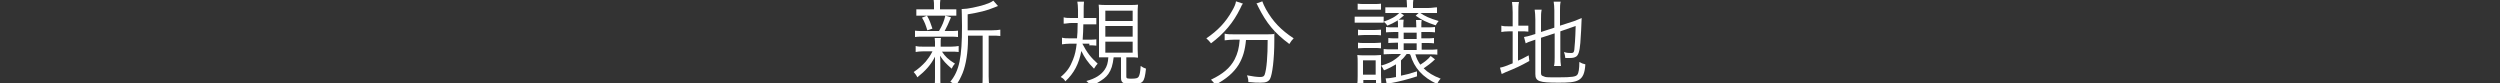
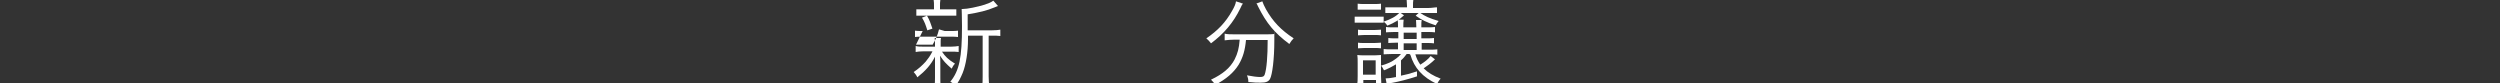
<svg xmlns="http://www.w3.org/2000/svg" id="_レイヤー_1" data-name=" レイヤー 1" version="1.1" viewBox="0 0 750 25">
  <rect x="0" y="0" width="750" height="25" fill="#333333" stroke="none" />
  <defs>
    <style>
      .cls-1 {
        fill: #fff;
        stroke-width: 0px;
      }
    </style>
  </defs>
-   <path class="cls-1" d="M279.7,8.5c-.5-1.5-.8-2.4-1.6-3.8l-1.5.6c.8,1.3,1.1,2.2,1.6,3.8l1.5-.5h0ZM279.7,15.5c-.8,1.5-1.2,2-2,3-1,1.1-2.2,2.2-3.6,3.1.4.5.8.9,1.1,1.6,2.5-2,4.1-3.8,5.3-6.2v6.3c0,.9,0,1.7-.2,2.4h1.9c-.1-.8-.1-1.4-.1-2.4v-4.1c0-1,0-1.8-.1-2.5,1.1,1.7,1.7,2.3,3.5,3.9.3-.6.5-1,1-1.5-2.1-1.3-2.9-2.1-3.9-3.6h2.7c1.1,0,1.6,0,2.3.1v-1.8c-.7.1-1.3.2-2.3.2h-3.1v-1.5c0-.4,0-.8.1-1.1h-1.9c0,.3.1.8.1,1.1v1.5h-3.4c-1.1,0-1.7,0-2.4-.2v1.8c.7-.1,1.2-.2,2.3-.2h2.9-.2ZM276.8,9.3c-1.1,0-1.7,0-2.3-.1v1.9c.6-.1,1.2-.1,2.3-.1h8.3c1,0,1.6,0,2.3.1v-1.9c-.6.1-1.2.1-2.3.1h-1.7c.6-1.1,1.2-2.4,1.9-4.1l-1.7-.5c-.4,1.7-.9,2.9-1.9,4.6h-5,0ZM282,2.8v-.8c0-.9,0-1.4.1-2h-2c.1.6.1,1.1.1,2v.8h-2.8c-1.2,0-1.8,0-2.5,0v1.9c.7,0,1.3,0,2.4,0h7.2c1.1,0,1.6,0,2.4,0v-1.9c-.7,0-1.2,0-2.4,0h-2.6.1ZM290.3,9.1v-4.8c3.6-.6,5.7-1.1,8.1-2.1.7-.3.8-.3,1-.4l-1.4-1.6c-.7.5-1.4.8-2.6,1.2-2.3.7-5.2,1.3-6.6,1.3h-.3c0,.8.1,2,.1,5.2,0,9.4-.8,13.3-3.5,16.6.7.4,1,.6,1.6,1.2,1-1.3,1.5-2.4,2.1-3.8,1-2.5,1.6-6.3,1.6-10.1v-1.1h4.4v12.2c0,1.4,0,2.1-.2,2.8h2.2c-.1-.7-.2-1.4-.2-2.8v-12.2h1c1.1,0,1.8,0,2.5.1v-1.9c-.6.1-1.3.2-2.6.2h-7.2Z" />
-   <path class="cls-1" d="M331.6,12.5h8.2v3.3h-8.2v-3.3ZM331.6,7.8h8.2v3.2h-8.2v-3.2ZM331.6,3.2h8.2v3.1h-8.2v-3.1ZM332.5,17.2c-.1,1.6-.4,2.7-1.1,3.7-1,1.5-2.8,2.7-5.5,3.4.5.4.9.8,1.3,1.4,1.1-.4,1.5-.6,2.1-.9,1.4-.8,2.5-1.6,3.2-2.6.9-1.3,1.3-2.6,1.6-5h2.2v6.1c0,1.5.6,1.9,2.9,1.9,3.8,0,4.1-.3,4.6-4.6-.6-.2-1-.4-1.6-.8-.1,1.8-.3,2.7-.6,3.2-.2.4-.7.6-2,.6s-1.7,0-1.7-.6v-5.8h1c1.1,0,2,0,2.5.1,0-.7-.1-1.3-.1-2.5V4.3c0-1.2,0-2,.1-2.9-.7.1-1.3.1-2.7.1h-6.4c-1.2,0-2,0-2.7-.1.1.7.1,1.5.1,2.8v13h2.8ZM326.8,13.6c.8,0,1.4,0,2.1.1v-1.9c-.7.1-1.3.1-2.2.1h-1.9c.1-1.9.2-2.9.2-4.6h1.8c.8,0,1.4,0,2.1,0v-1.9c-.7,0-1.4,0-2.2,0h-1.6v-1.8c0-1.7,0-2.2.1-3.1h-2c.1.7.2,1.3.2,2.5v2.4h-2c-.9,0-1.6,0-2.3-.2v1.9c.8,0,1.5-.2,2.3-.2h1.9c0,2.2-.1,3.7-.2,4.6h-2.2c-.9,0-1.6,0-2.3-.2v2c.8-.1,1.5-.2,2.4-.2h2c-.2,1.9-.5,3.3-1.1,4.8-.9,2.3-1.8,3.6-3.7,5.2.7.4,1,.6,1.4,1.3,2.6-2.4,4.1-5.3,4.8-9.1,1,2,1.9,3.4,3.8,5.3.4-.7.8-1.2,1.1-1.5-2.1-1.9-3.2-3.3-4.6-6h2.1v.3Z" />
+   <path class="cls-1" d="M279.7,8.5c-.5-1.5-.8-2.4-1.6-3.8l-1.5.6c.8,1.3,1.1,2.2,1.6,3.8l1.5-.5h0ZM279.7,15.5c-.8,1.5-1.2,2-2,3-1,1.1-2.2,2.2-3.6,3.1.4.5.8.9,1.1,1.6,2.5-2,4.1-3.8,5.3-6.2v6.3c0,.9,0,1.7-.2,2.4h1.9c-.1-.8-.1-1.4-.1-2.4v-4.1c0-1,0-1.8-.1-2.5,1.1,1.7,1.7,2.3,3.5,3.9.3-.6.5-1,1-1.5-2.1-1.3-2.9-2.1-3.9-3.6h2.7c1.1,0,1.6,0,2.3.1v-1.8c-.7.1-1.3.2-2.3.2h-3.1v-1.5c0-.4,0-.8.1-1.1h-1.9c0,.3.1.8.1,1.1v1.5h-3.4c-1.1,0-1.7,0-2.4-.2v1.8c.7-.1,1.2-.2,2.3-.2h2.9-.2ZM276.8,9.3c-1.1,0-1.7,0-2.3-.1v1.9c.6-.1,1.2-.1,2.3-.1h8.3c1,0,1.6,0,2.3.1v-1.9c-.6.1-1.2.1-2.3.1h-1.7l-1.7-.5c-.4,1.7-.9,2.9-1.9,4.6h-5,0ZM282,2.8v-.8c0-.9,0-1.4.1-2h-2c.1.6.1,1.1.1,2v.8h-2.8c-1.2,0-1.8,0-2.5,0v1.9c.7,0,1.3,0,2.4,0h7.2c1.1,0,1.6,0,2.4,0v-1.9c-.7,0-1.2,0-2.4,0h-2.6.1ZM290.3,9.1v-4.8c3.6-.6,5.7-1.1,8.1-2.1.7-.3.8-.3,1-.4l-1.4-1.6c-.7.5-1.4.8-2.6,1.2-2.3.7-5.2,1.3-6.6,1.3h-.3c0,.8.1,2,.1,5.2,0,9.4-.8,13.3-3.5,16.6.7.4,1,.6,1.6,1.2,1-1.3,1.5-2.4,2.1-3.8,1-2.5,1.6-6.3,1.6-10.1v-1.1h4.4v12.2c0,1.4,0,2.1-.2,2.8h2.2c-.1-.7-.2-1.4-.2-2.8v-12.2h1c1.1,0,1.8,0,2.5.1v-1.9c-.6.1-1.3.2-2.6.2h-7.2Z" />
  <path class="cls-1" d="M377,1.1c.1.2.3.5.4.8,2.6,5.2,5,8,9.4,11.3.4-.7.8-1.2,1.3-1.7-3.8-2.5-6.2-5-8.3-8.7-.6-1.1-.8-1.6-1.1-2.4l-1.9.7h.2ZM370.8.4c-.1.8-.5,1.7-1.2,2.9-1.9,3.4-4.3,5.9-7.7,8.2.6.5,1,1,1.4,1.5,3.9-2.9,6.7-6.2,8.8-10.5.4-.9.5-1.1.8-1.4l-2.1-.7h0ZM371.9,12c-.2,2.5-.6,4-1.5,5.8-1.3,2.5-3.5,4.4-7.1,6.1.6.6.9.9,1.2,1.6,3.4-1.8,5.6-3.7,7.1-6.1,1.3-2.2,1.9-4.3,2.2-7.4h6.5c0,4.8-.3,8.7-.9,10.4-.2.5-.5.7-1.4.7s-2.4-.2-3.9-.5c.3.8.4,1.2.4,2,1.8.2,2.7.2,3.7.2,1.6,0,2.3-.3,2.8-1.1.7-1.3,1.3-6,1.3-11.5s0-1.5.1-2c-.8.1-1.7.1-2.9.1h-9.2c-1.1,0-2.1,0-2.9-.2v2c.9-.1,1.8-.2,2.9-.2h1.8-.2Z" />
  <path class="cls-1" d="M424.7,4.7c1.8,1.3,3.3,2,6,2.9.4-.7.5-.8.9-1.3-2.7-.8-4.1-1.4-5.8-2.6,0,0-1.1,1-1.1,1ZM420,3.7c-1.3,1.3-2.6,2-4.9,2.8.4.3.8.7,1.1,1.2,2.2-.9,3.5-1.7,5-3.1l-1.3-.9h0ZM408.9,18.1h3.8v4.3h-3.8v-4.3ZM409,25.6v-1.6h3.8v1h1.6c0-.6-.1-1.3-.1-2.3v-6.2c-.5,0-.9.1-1.8.1h-3.4c-.8,0-1.2,0-1.9-.1.1.7.1,1.4.1,2.5v3.7c0,1.2,0,2-.2,2.8h1.9ZM407.4,14.5c.6,0,1-.1,1.9-.1h3.1c.9,0,1.2,0,1.9.1v-1.7c-.6,0-1,.1-1.9.1h-3.1c-1,0-1.4,0-1.9-.1v1.7ZM407.4,10.6c.6,0,1.1-.1,1.9-.1h3.1c.9,0,1.2,0,1.9.1v-1.7c-.6,0-1,.1-1.9.1h-3.1c-1,0-1.4,0-1.9-.1v1.7ZM406.4,6.8c.6,0,1.2,0,2.2,0h6.5v-1.8c-.6,0-1,0-2.1,0h-4.4c-1,0-1.5,0-2.2,0v1.8h0ZM407.3,2.9c.6,0,1.2,0,2,0h3c.9,0,1.4,0,2,0v-1.8c-.7.1-1.1.1-2,.1h-3c-.9,0-1.4,0-2-.1v1.8ZM423.9,2.2v-.4c0-.8,0-1.3.1-1.8h-2c0,.6.1,1.1.1,1.8v.4h-3.9c-1.1,0-1.7,0-2.6,0v1.7c.7,0,1.4,0,2.4,0h10.4c1,0,1.8,0,2.7,0v-1.7c-.8,0-1.5.2-2.7.2h-4.6.1ZM421.1,13h3.9v2h-3.9v-2ZM421.1,9.8h3.9v1.9h-3.9v-1.9ZM423.1,16.4c1.2,4,3.6,6.7,8,8.8.4-.7.6-1.1,1.1-1.6-2.3-.9-3.8-1.8-5.1-3.1,1.3-.9,1.9-1.3,3.4-2.7l-1.3-1c-.8,1-1.7,1.7-3.1,2.6-.7-1-1.1-1.8-1.5-3.1h3.9c1.3,0,2.1,0,2.7.1v-1.6c-.7.1-1.3.1-2.7.1h-2v-2h1.2c1.3,0,1.8,0,2.5.1v-1.6c-.6.1-1.2.1-2.5.1h-1.3v-1.9h1.5c1.3,0,1.9,0,2.6.1v-1.6c-.7.1-1.3.1-2.7.1h-1.4c0-1.4,0-1.7.1-2.2h-1.7c0,.6.1.9.1,2.2h-3.9c0-1.1,0-1.7.1-2.3h-1.8c.1.6.1,1.1.1,2.3h-1.2c-1.3,0-1.9,0-2.4-.1v1.6c.6,0,1.1-.1,2.4-.1h1.3v1.9h-.5c-1.4,0-1.9,0-2.5-.1v1.5c.6,0,1.1-.1,2.4-.1h.5v2h-1.7c-1.4,0-2,0-2.6-.1v1.6c.6,0,1.1-.1,2.5-.1h2.7c-.5.6-.8.9-1.5,1.4-1.3,1-2.5,1.5-4.5,2.1.4.4.6.8.9,1.4,1.7-.7,2.4-1.1,3.6-1.8v3.8c-1.5.3-2.2.4-3.1.4l.3,1.7c.3,0,.7-.2,1.3-.3,2.4-.4,5.4-1.2,7.8-2v-1.5c-2.1.7-3.3,1-4.8,1.3v-4.6c.8-.7,1-1,1.7-1.9h.8l.3.2Z" />
-   <path class="cls-1" d="M453.8,7.9h-1c-1.1,0-1.7,0-2.4-.2v1.9c.7-.1,1.2-.2,2.4-.2h1v9.6c-2,.8-2.7,1.1-3.8,1.3l.5,1.9c.3-.1.7-.3,1.1-.5,3.2-1.3,4.5-1.9,7.2-3.4l-.2-1.7c-1.5.8-2,1.1-3.2,1.6v-8.8h.8c1,0,1.6,0,2.3.1v-1.8c-.5,0-1.1,0-2.2,0h-.8V3.7c0-1.4,0-2.2.2-3.1h-2.1c.1.8.2,1.8.2,3.1v4.2ZM462.4,11.3l4-1.3v7.1c0,1.1,0,1.9-.2,2.7h2.1c-.1-.8-.2-1.6-.2-2.7v-7.7l4.6-1.6c-.1,4-.3,6-.4,7.1-.1.8-.3,1-.9,1s-1.4,0-2.2-.3c.2.6.3,1,.4,1.8h1.2c1,0,1.5-.1,2-.4.7-.4,1.1-1.6,1.3-4.1.2-2.7.3-4.7.4-7.5-.8.3-1.3.6-2.2.9l-4.3,1.4V3.1c0-1,0-1.8.2-2.6h-2.1c.1.8.2,1.5.2,2.6v5.2l-4,1.3v-3.9c0-1.1,0-1.9.2-2.8h-2.1c.1.8.2,1.7.2,2.9v4.4l-1,.3c-.9.3-1.7.5-2.4.6l.5,1.9c.6-.3.8-.4,2.3-.9l.6-.2v10.3c0,2.2,1.1,2.6,6.9,2.6s7.8-.3,8.1-5.5c-.8-.2-1.1-.3-1.8-.7,0,2-.2,3.3-.6,3.8-.4.6-1.6.8-5.6.8s-3.8,0-4.5-.3c-.7-.2-.8-.4-.8-1.1v-10.5h0Z" />
</svg>